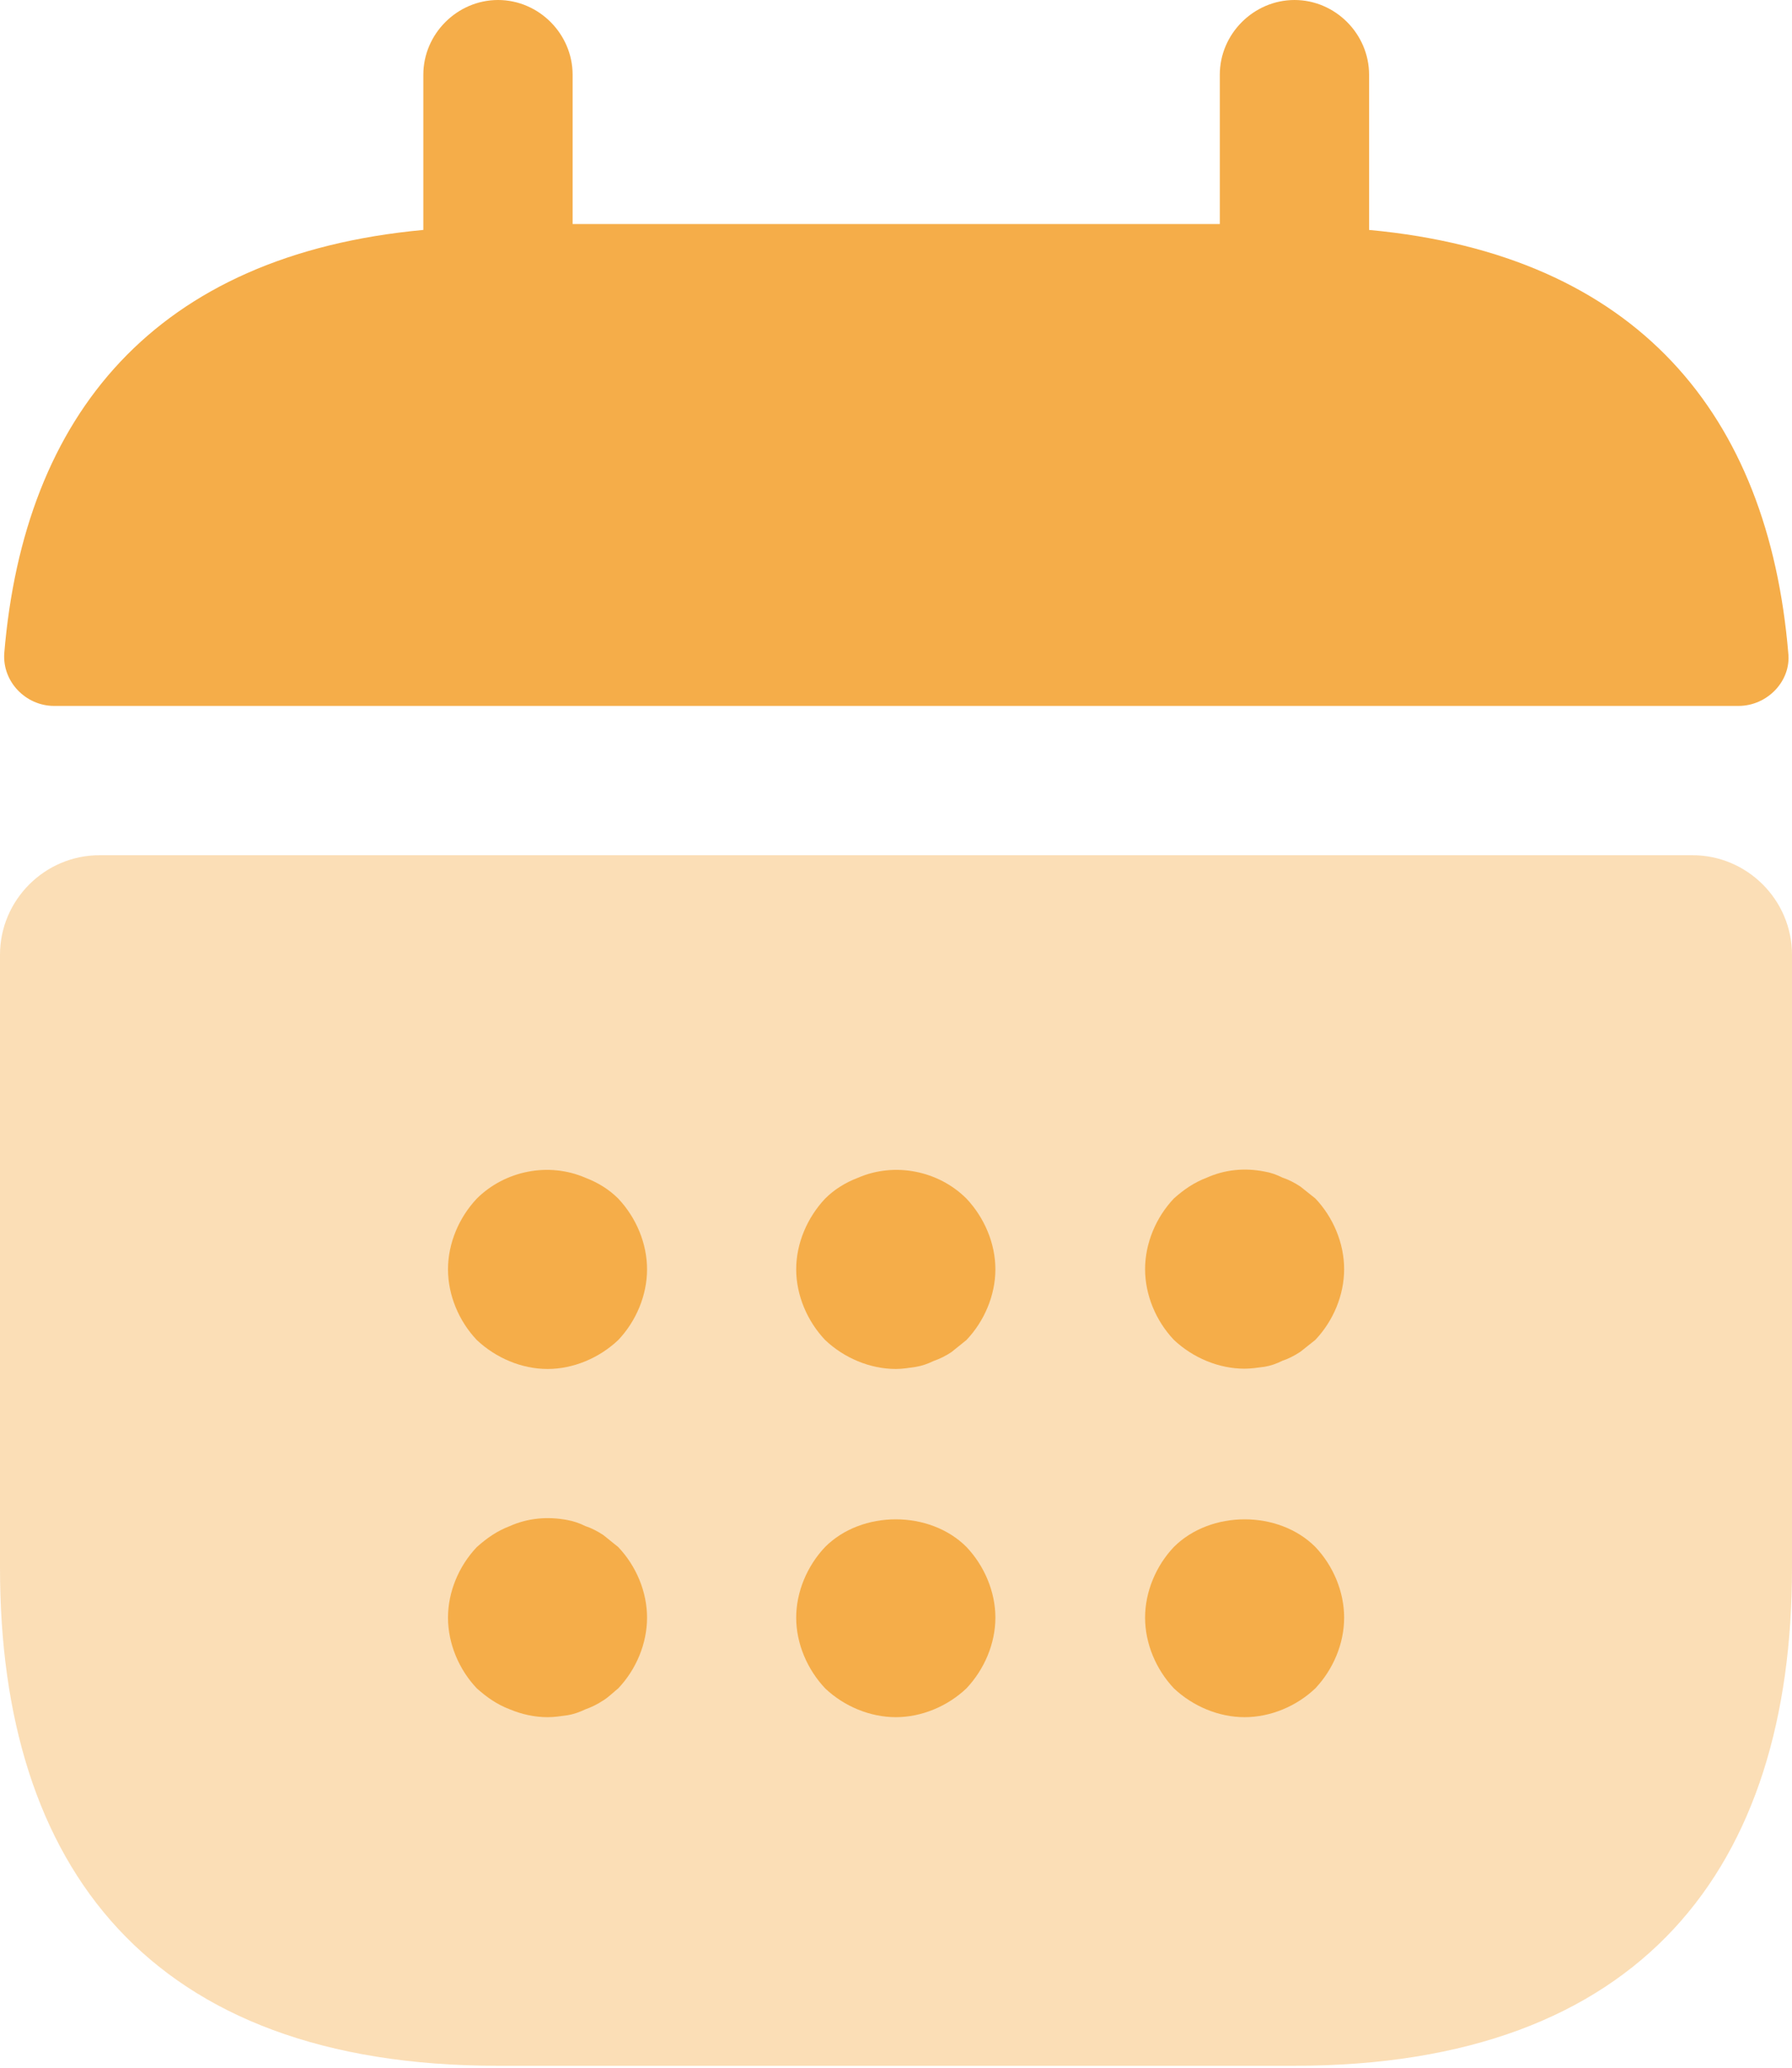
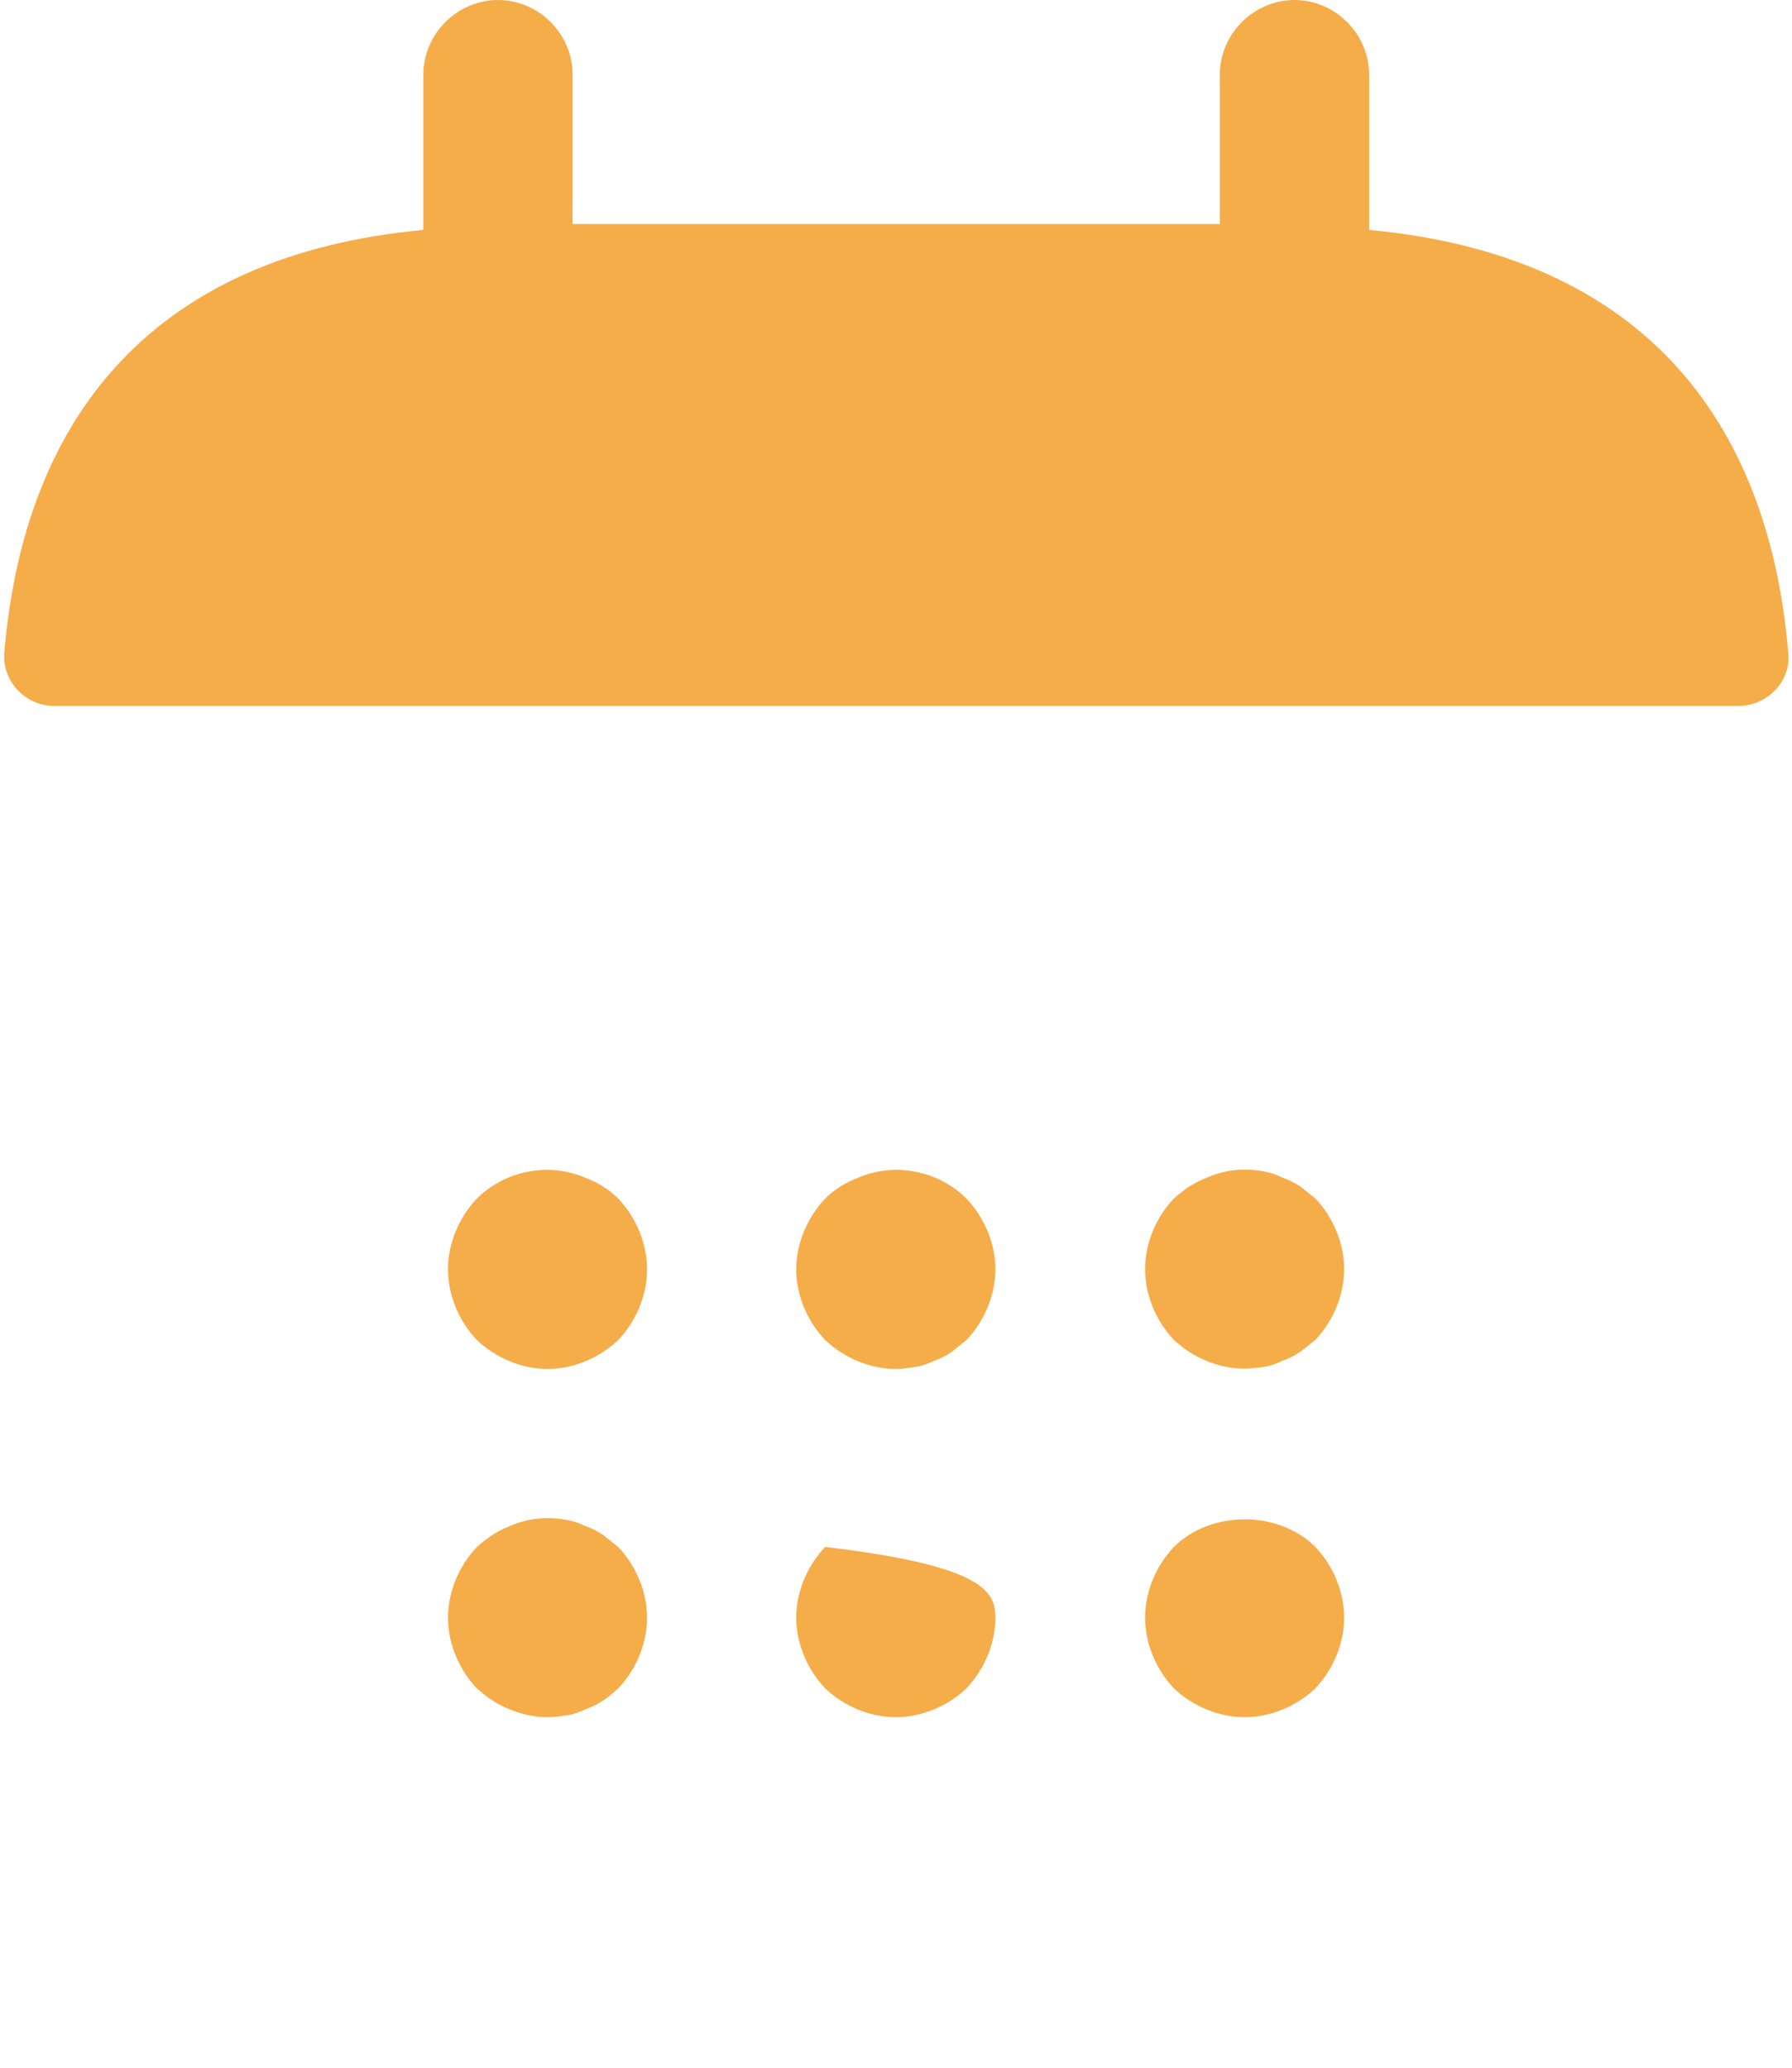
<svg xmlns="http://www.w3.org/2000/svg" width="13" height="15" viewBox="0 0 13 15" fill="none">
  <g id="vuesax/bulk/calendar">
    <g id="calendar">
      <path id="Vector" d="M9.932 1.668V0.542C9.932 0.246 9.687 0 9.391 0C9.095 0 8.849 0.246 8.849 0.542V1.625H4.154V0.542C4.154 0.246 3.909 0 3.613 0C3.317 0 3.071 0.246 3.071 0.542V1.668C1.121 1.849 0.175 3.012 0.031 4.738C0.016 4.947 0.189 5.121 0.392 5.121H12.612C12.821 5.121 12.995 4.94 12.973 4.738C12.828 3.012 11.882 1.849 9.932 1.668Z" fill="#F5AD49" />
-       <path id="Vector_2" opacity="0.4" d="M12.278 6.204C12.675 6.204 13 6.529 13 6.926V11.375C13 13.541 11.917 14.986 9.389 14.986H3.611C1.083 14.986 0 13.541 0 11.375V6.926C0 6.529 0.325 6.204 0.722 6.204H12.278Z" fill="#F5AD49" />
      <g id="Group">
        <path id="Vector_3" d="M3.972 9.931C3.784 9.931 3.597 9.851 3.459 9.721C3.329 9.584 3.25 9.396 3.25 9.208C3.25 9.02 3.329 8.833 3.459 8.695C3.662 8.493 3.979 8.428 4.247 8.544C4.341 8.58 4.42 8.63 4.485 8.695C4.615 8.833 4.694 9.02 4.694 9.208C4.694 9.396 4.615 9.584 4.485 9.721C4.348 9.851 4.16 9.931 3.972 9.931Z" fill="#F5AD49" />
      </g>
      <g id="Group_2">
        <path id="Vector_4" d="M6.499 9.931C6.311 9.931 6.123 9.851 5.986 9.721C5.856 9.584 5.776 9.396 5.776 9.208C5.776 9.02 5.856 8.833 5.986 8.695C6.051 8.63 6.13 8.58 6.224 8.544C6.491 8.428 6.809 8.493 7.011 8.695C7.141 8.833 7.221 9.02 7.221 9.208C7.221 9.396 7.141 9.584 7.011 9.721C6.975 9.75 6.939 9.779 6.903 9.808C6.86 9.837 6.816 9.858 6.773 9.873C6.73 9.894 6.686 9.909 6.643 9.916C6.593 9.923 6.549 9.931 6.499 9.931Z" fill="#F5AD49" />
      </g>
      <g id="Group_3">
        <path id="Vector_5" d="M9.029 9.929C8.841 9.929 8.654 9.85 8.516 9.72C8.386 9.583 8.307 9.395 8.307 9.207C8.307 9.019 8.386 8.831 8.516 8.694C8.589 8.629 8.661 8.579 8.755 8.543C8.885 8.485 9.029 8.47 9.174 8.499C9.217 8.506 9.26 8.521 9.304 8.543C9.347 8.557 9.39 8.579 9.434 8.608C9.47 8.636 9.506 8.665 9.542 8.694C9.672 8.831 9.751 9.019 9.751 9.207C9.751 9.395 9.672 9.583 9.542 9.72C9.506 9.749 9.47 9.777 9.434 9.806C9.39 9.835 9.347 9.857 9.304 9.871C9.26 9.893 9.217 9.908 9.174 9.915C9.123 9.922 9.073 9.929 9.029 9.929Z" fill="#F5AD49" />
      </g>
      <g id="Group_4">
        <path id="Vector_6" d="M3.972 12.457C3.878 12.457 3.784 12.436 3.698 12.4C3.604 12.364 3.532 12.313 3.459 12.248C3.329 12.111 3.25 11.923 3.25 11.735C3.25 11.547 3.329 11.36 3.459 11.223C3.532 11.158 3.604 11.107 3.698 11.071C3.828 11.013 3.972 10.999 4.117 11.027C4.16 11.035 4.203 11.049 4.247 11.071C4.29 11.085 4.333 11.107 4.377 11.136C4.413 11.165 4.449 11.194 4.485 11.223C4.615 11.36 4.694 11.547 4.694 11.735C4.694 11.923 4.615 12.111 4.485 12.248C4.449 12.277 4.413 12.313 4.377 12.335C4.333 12.364 4.29 12.385 4.247 12.4C4.203 12.421 4.16 12.436 4.117 12.443C4.066 12.45 4.023 12.457 3.972 12.457Z" fill="#F5AD49" />
      </g>
      <g id="Group_5">
-         <path id="Vector_7" d="M6.499 12.457C6.311 12.457 6.123 12.378 5.986 12.248C5.856 12.11 5.776 11.923 5.776 11.735C5.776 11.547 5.856 11.359 5.986 11.222C6.253 10.955 6.744 10.955 7.011 11.222C7.141 11.359 7.221 11.547 7.221 11.735C7.221 11.923 7.141 12.11 7.011 12.248C6.874 12.378 6.686 12.457 6.499 12.457Z" fill="#F5AD49" />
+         <path id="Vector_7" d="M6.499 12.457C6.311 12.457 6.123 12.378 5.986 12.248C5.856 12.11 5.776 11.923 5.776 11.735C5.776 11.547 5.856 11.359 5.986 11.222C7.141 11.359 7.221 11.547 7.221 11.735C7.221 11.923 7.141 12.11 7.011 12.248C6.874 12.378 6.686 12.457 6.499 12.457Z" fill="#F5AD49" />
      </g>
      <g id="Group_6">
        <path id="Vector_8" d="M9.029 12.457C8.841 12.457 8.654 12.378 8.516 12.248C8.386 12.11 8.307 11.923 8.307 11.735C8.307 11.547 8.386 11.359 8.516 11.222C8.784 10.955 9.275 10.955 9.542 11.222C9.672 11.359 9.751 11.547 9.751 11.735C9.751 11.923 9.672 12.11 9.542 12.248C9.405 12.378 9.217 12.457 9.029 12.457Z" fill="#F5AD49" />
      </g>
    </g>
  </g>
</svg>